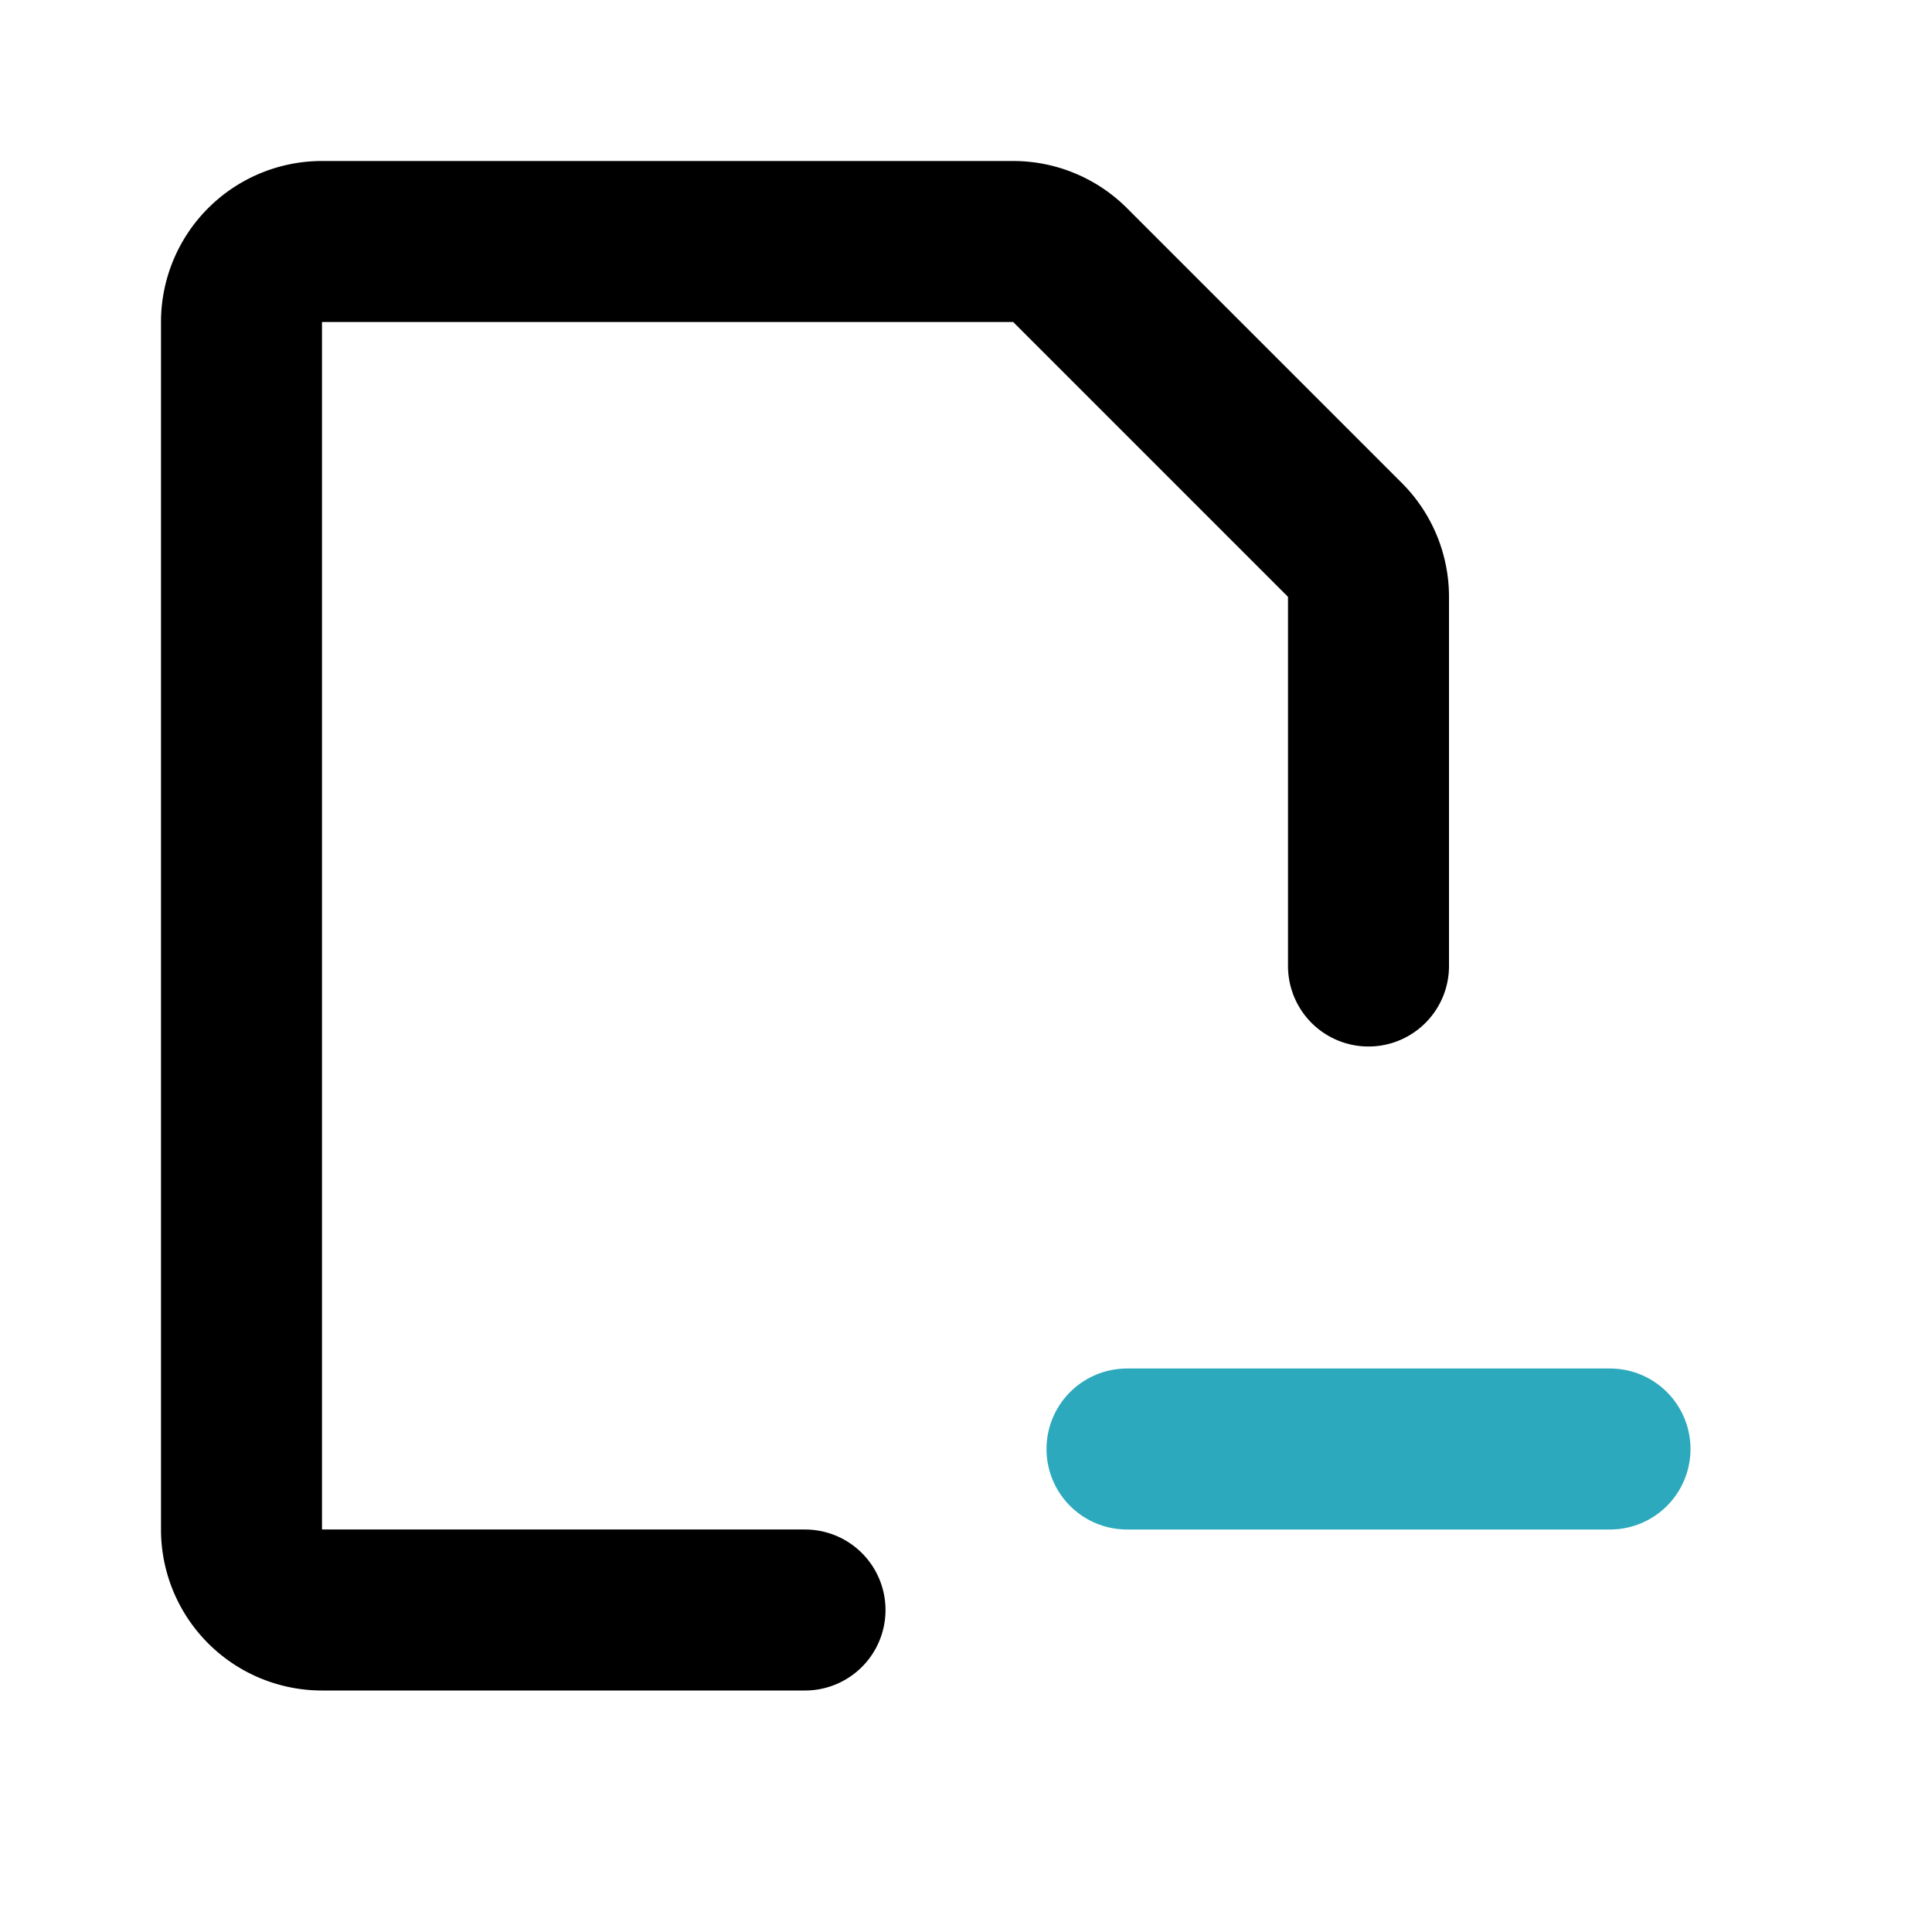
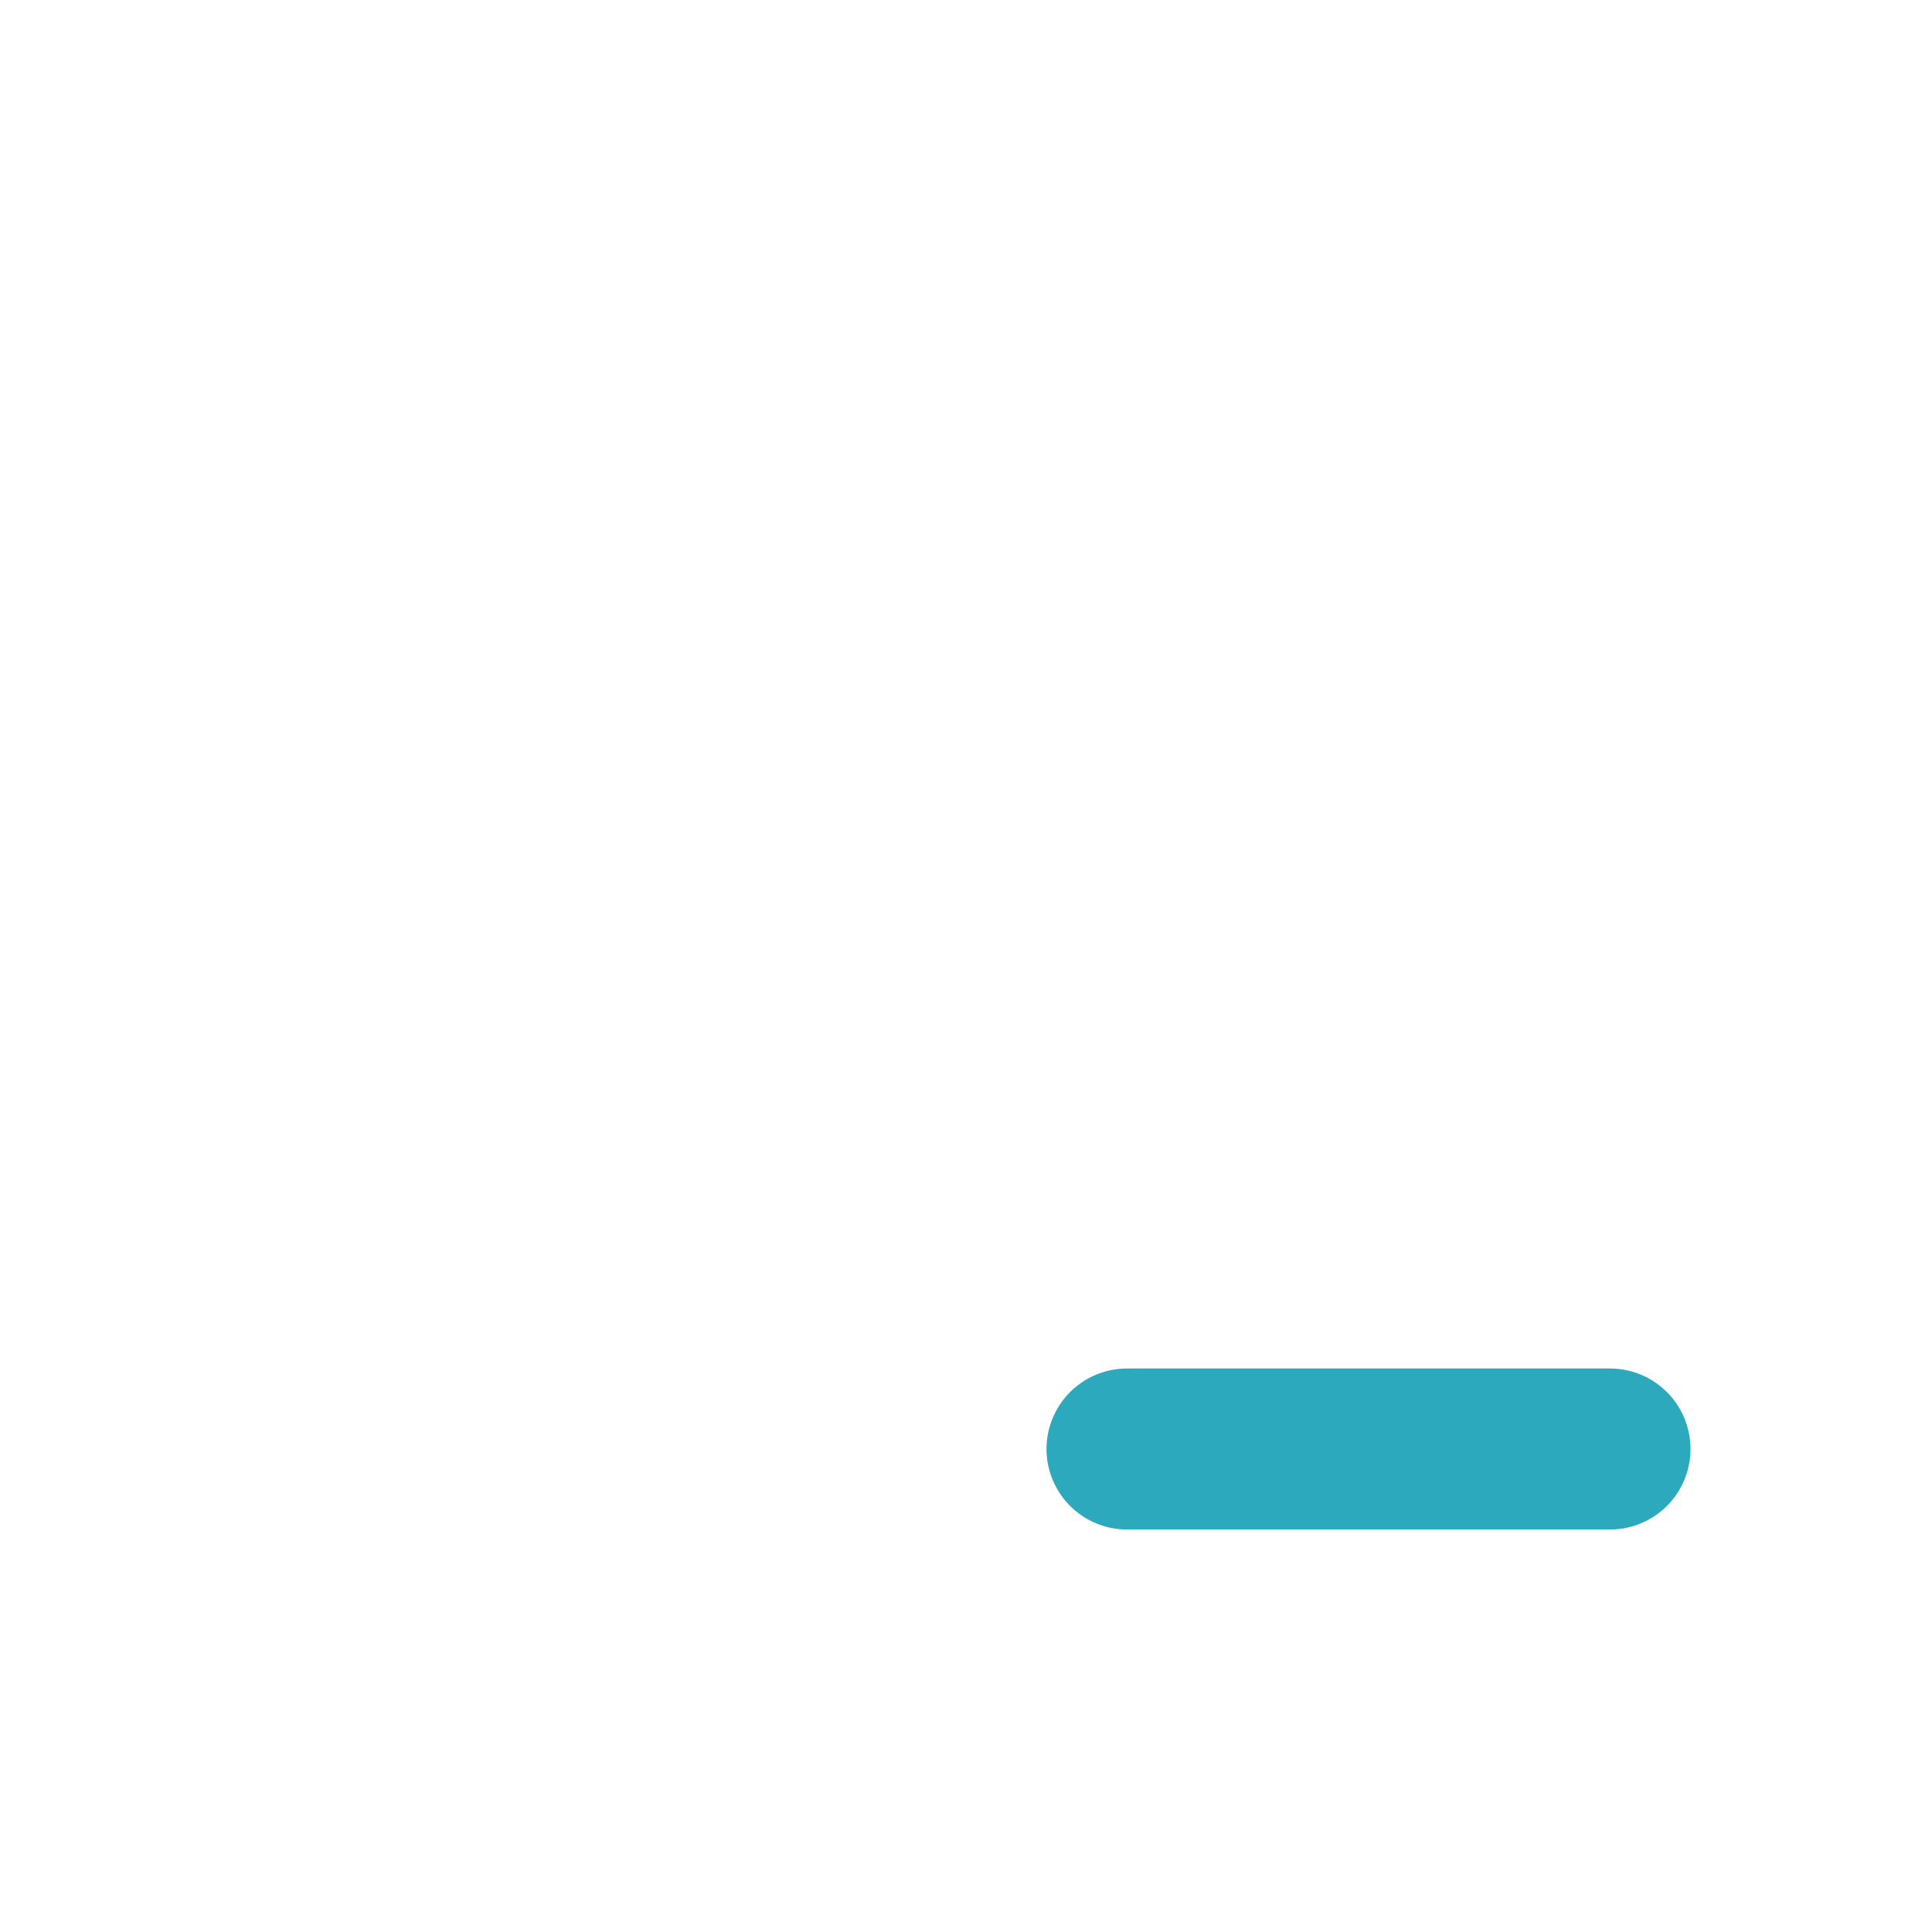
<svg xmlns="http://www.w3.org/2000/svg" fill="#000000" width="800px" height="800px" viewBox="0 0 24 24" id="file-remove" data-name="Line Color" class="icon line-color">
  <line id="secondary" x1="20" y1="18" x2="14" y2="18" style="fill: none; stroke: rgb(44, 169, 188); stroke-linecap: round; stroke-linejoin: round; stroke-width: 2;" />
-   <path id="primary" d="M10,20H4a1,1,0,0,1-1-1V4A1,1,0,0,1,4,3h8.59a1,1,0,0,1,.7.29l3.42,3.42a1,1,0,0,1,.29.7V12" style="fill: none; stroke: rgb(0, 0, 0); stroke-linecap: round; stroke-linejoin: round; stroke-width: 2;" />
</svg>